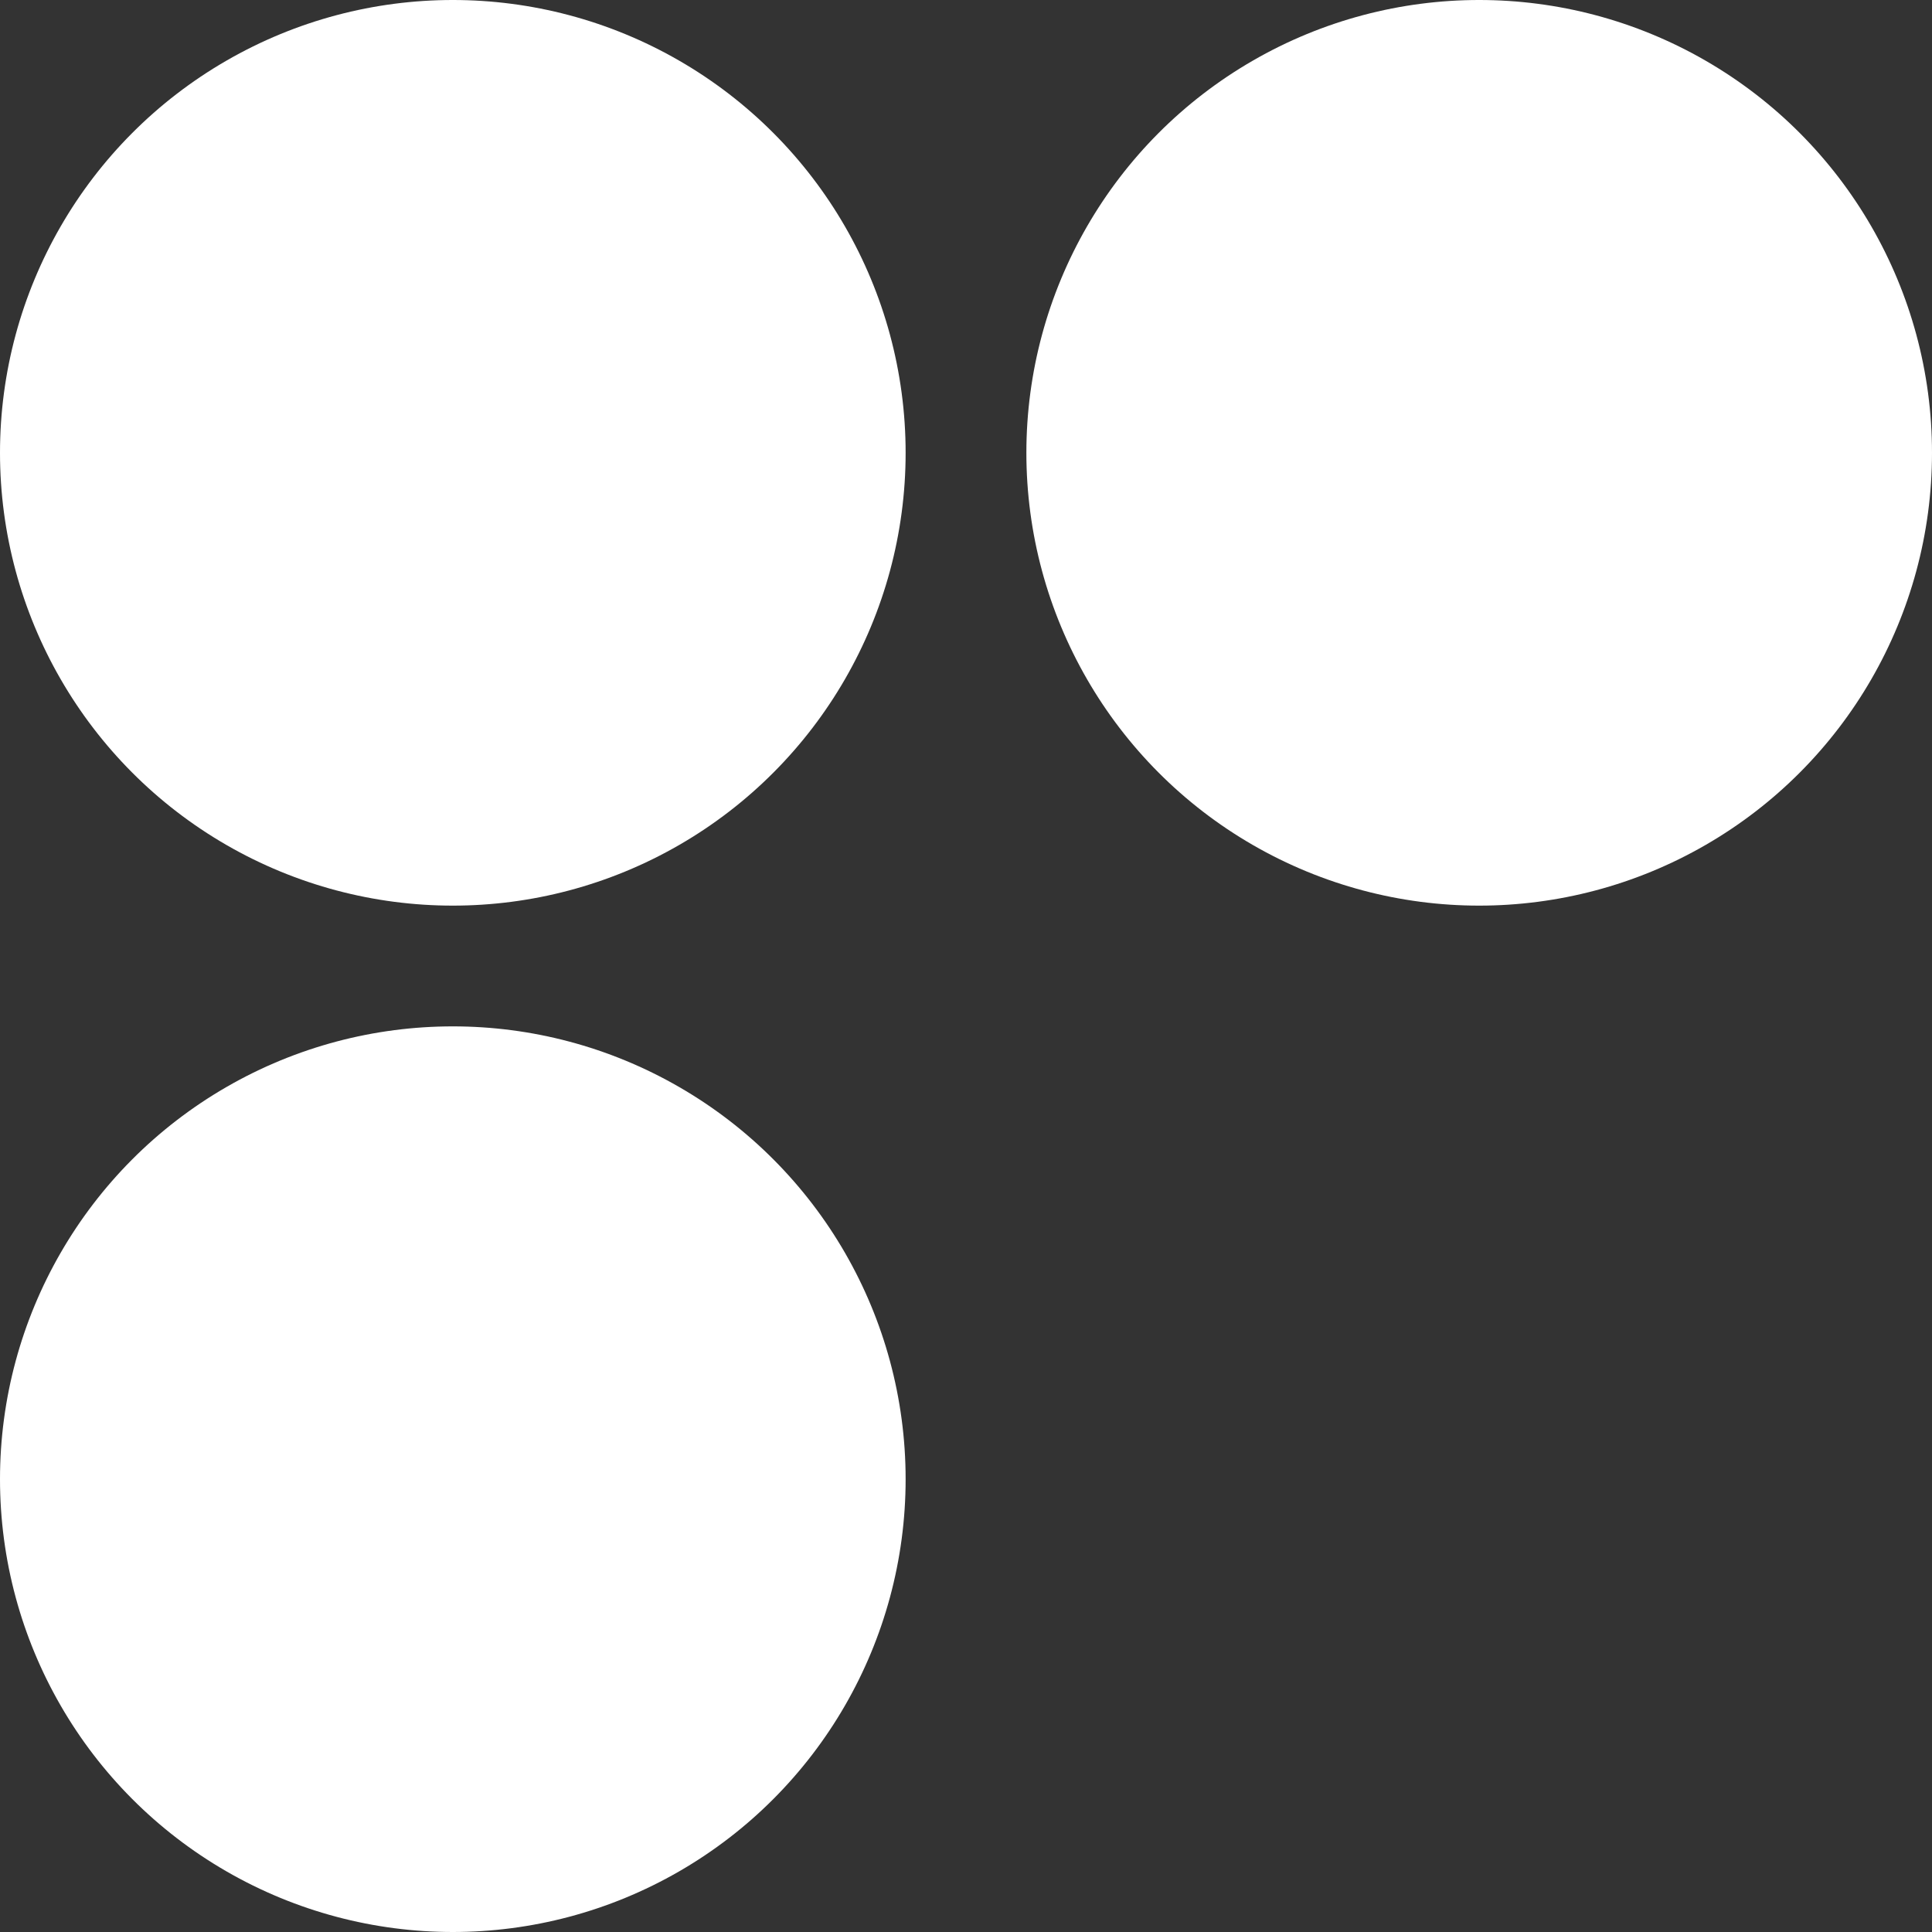
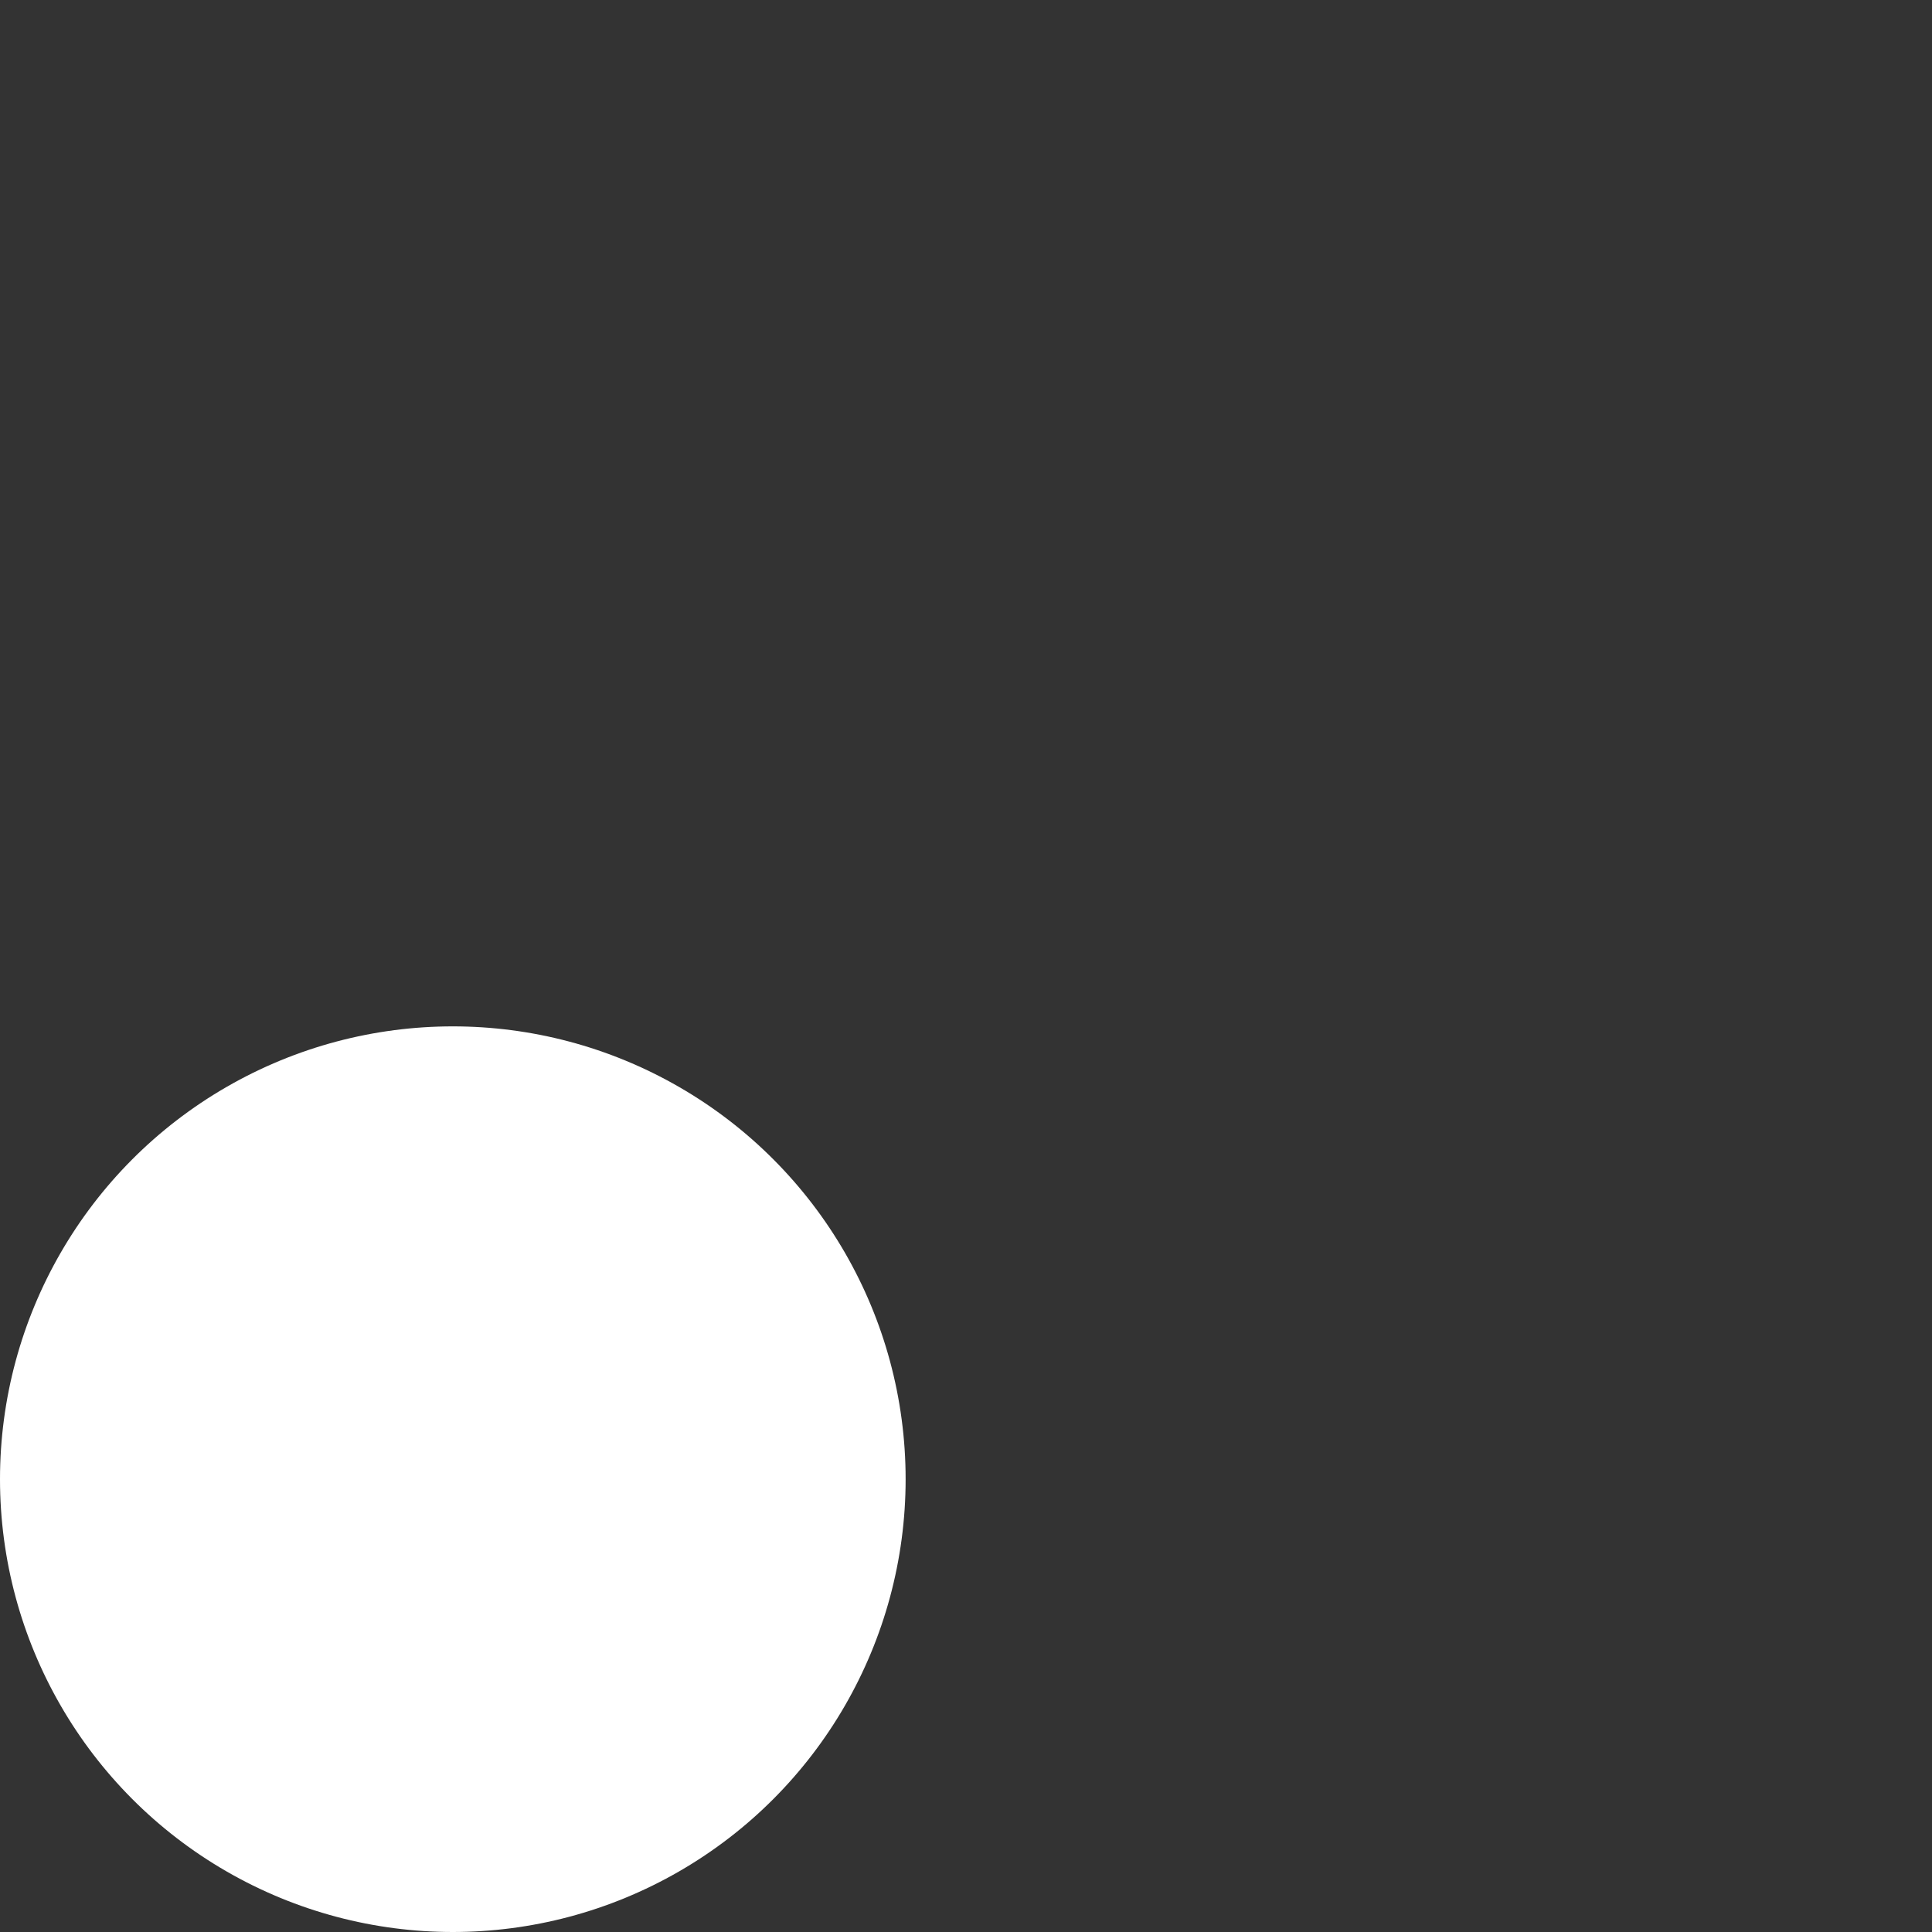
<svg xmlns="http://www.w3.org/2000/svg" width="32" height="32" viewBox="0 0 32 32">
  <rect x="0" y="0" width="32" height="32" fill="#333333" stroke="none" />
  <g transform="translate(-240 -16)">
    <circle fill="#fff" cx="7.5" cy="7.5" r="7.5" transform="translate(240 33)" />
-     <circle fill="#fff" cx="7.5" cy="7.5" r="7.5" transform="translate(240 16)" />
-     <circle fill="#fff" cx="7.5" cy="7.5" r="7.5" transform="translate(257 16)" />
  </g>
</svg>